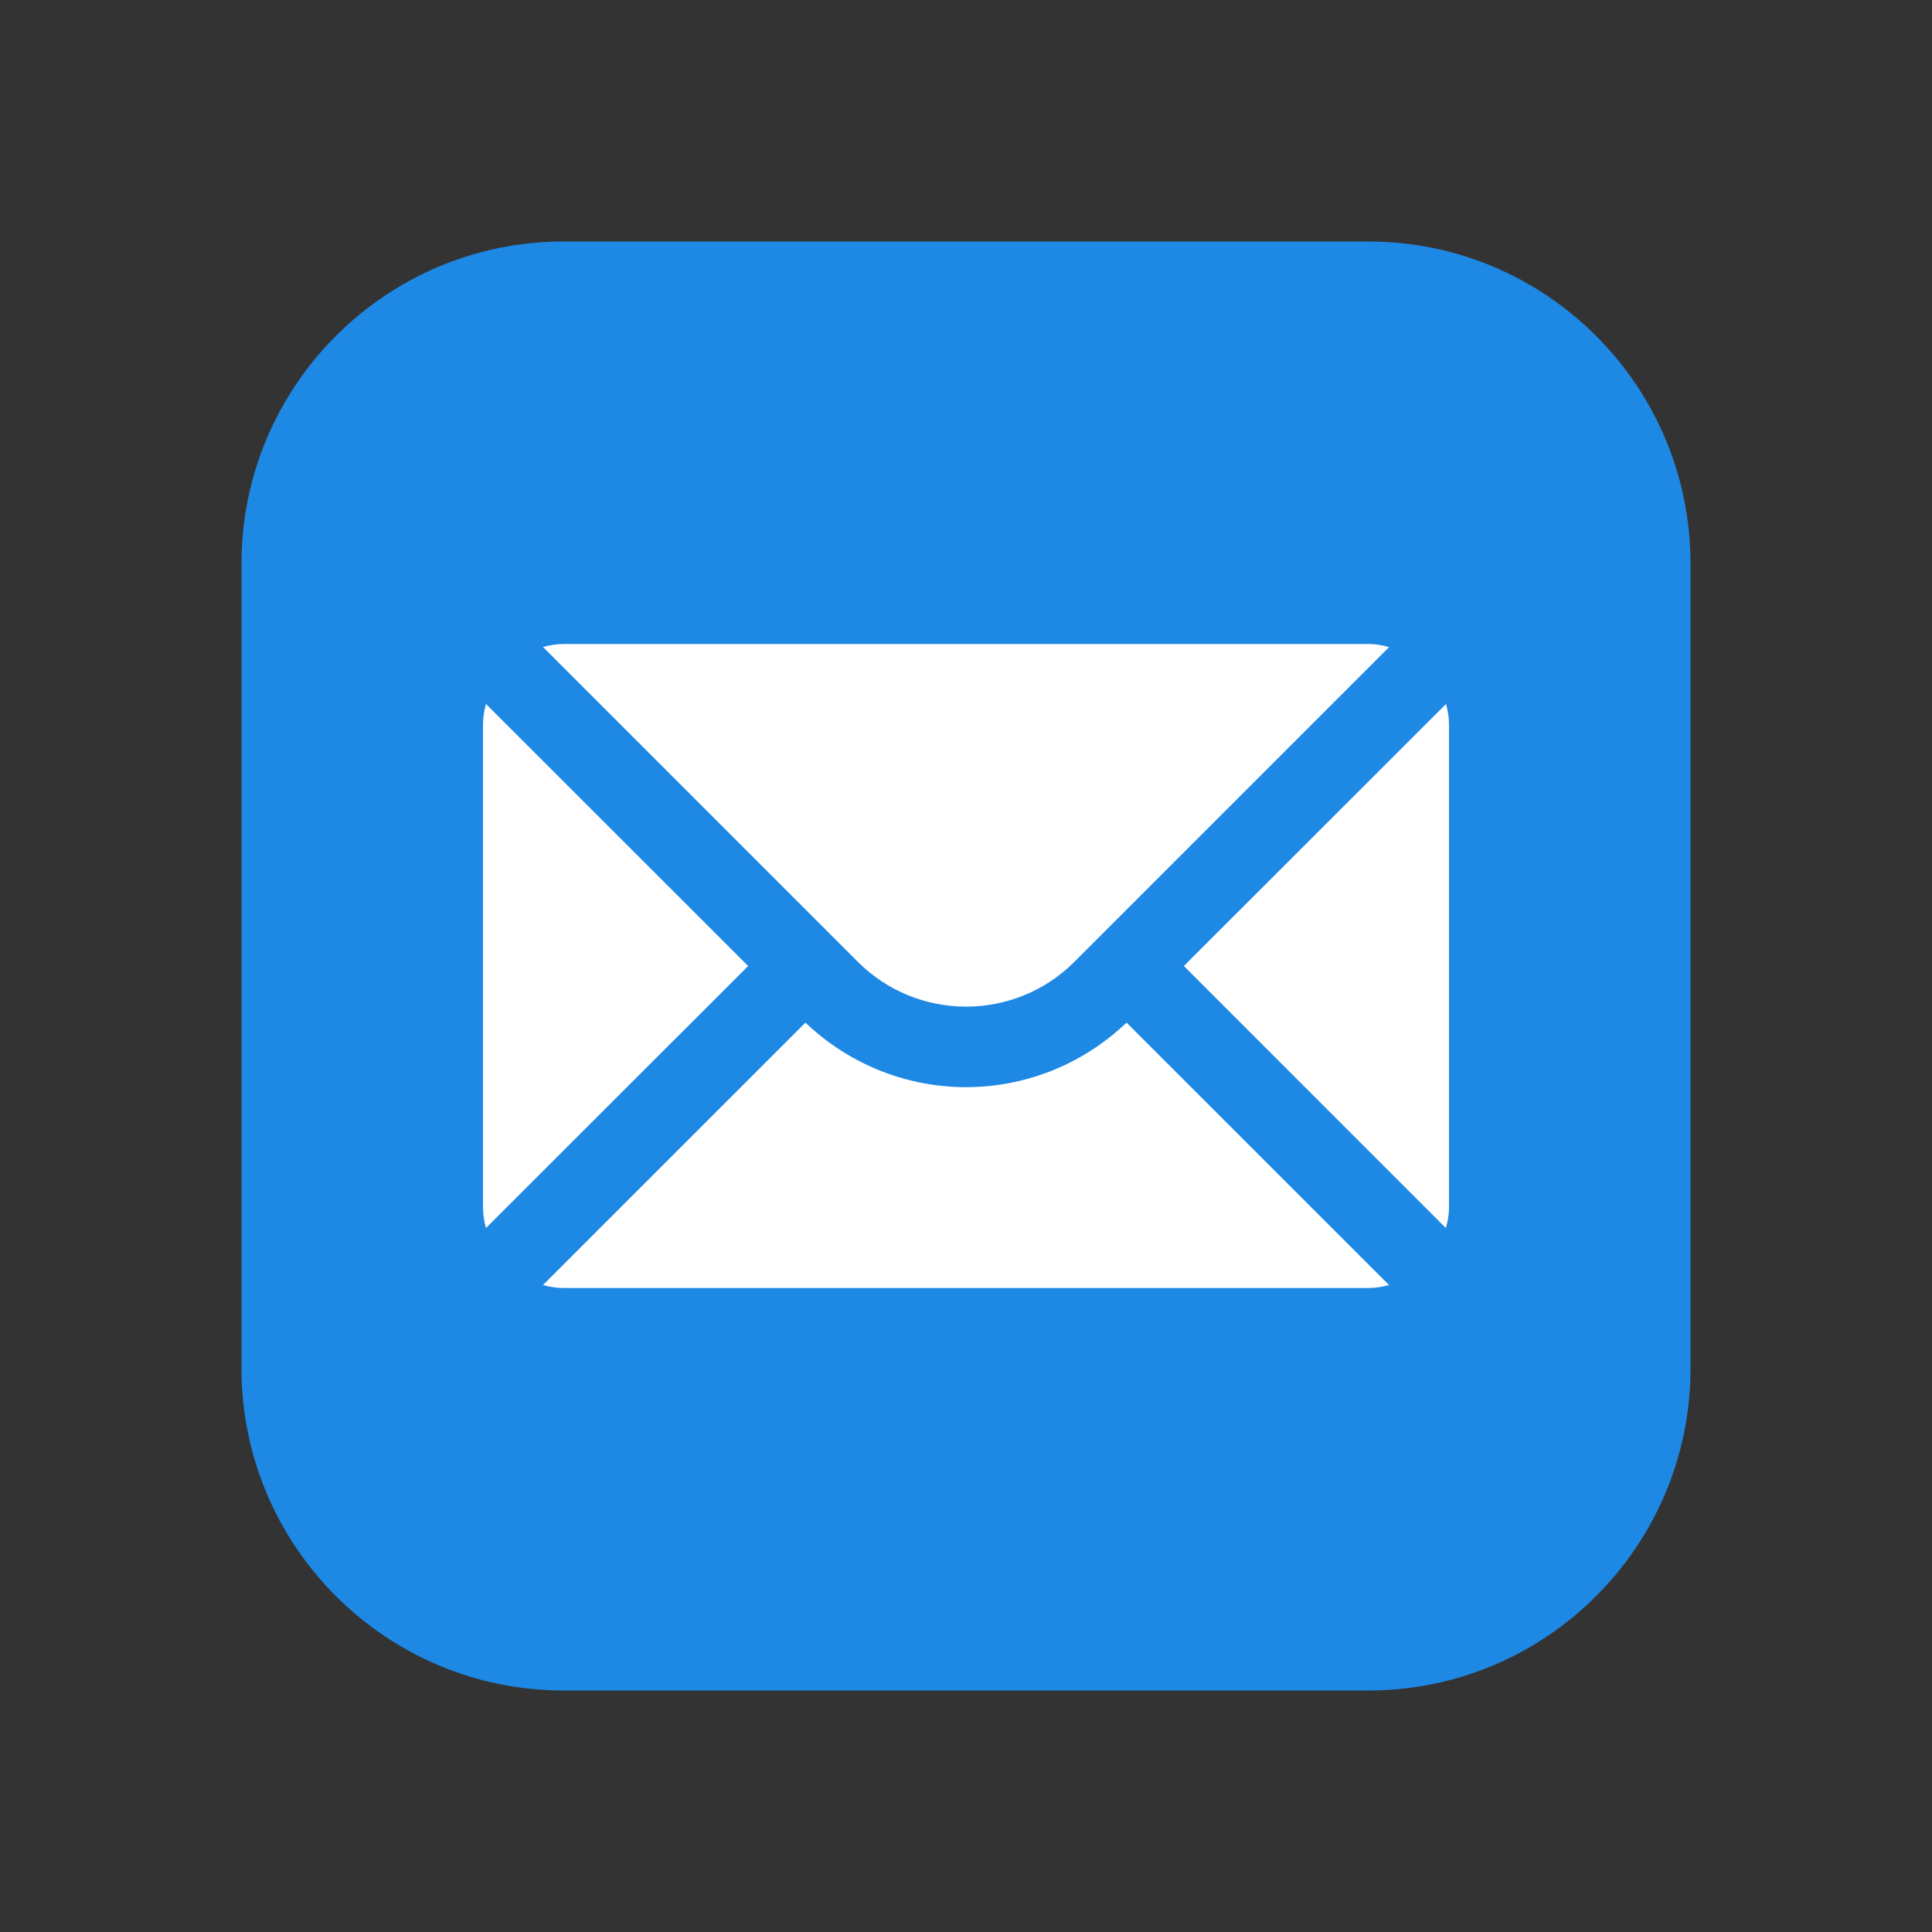
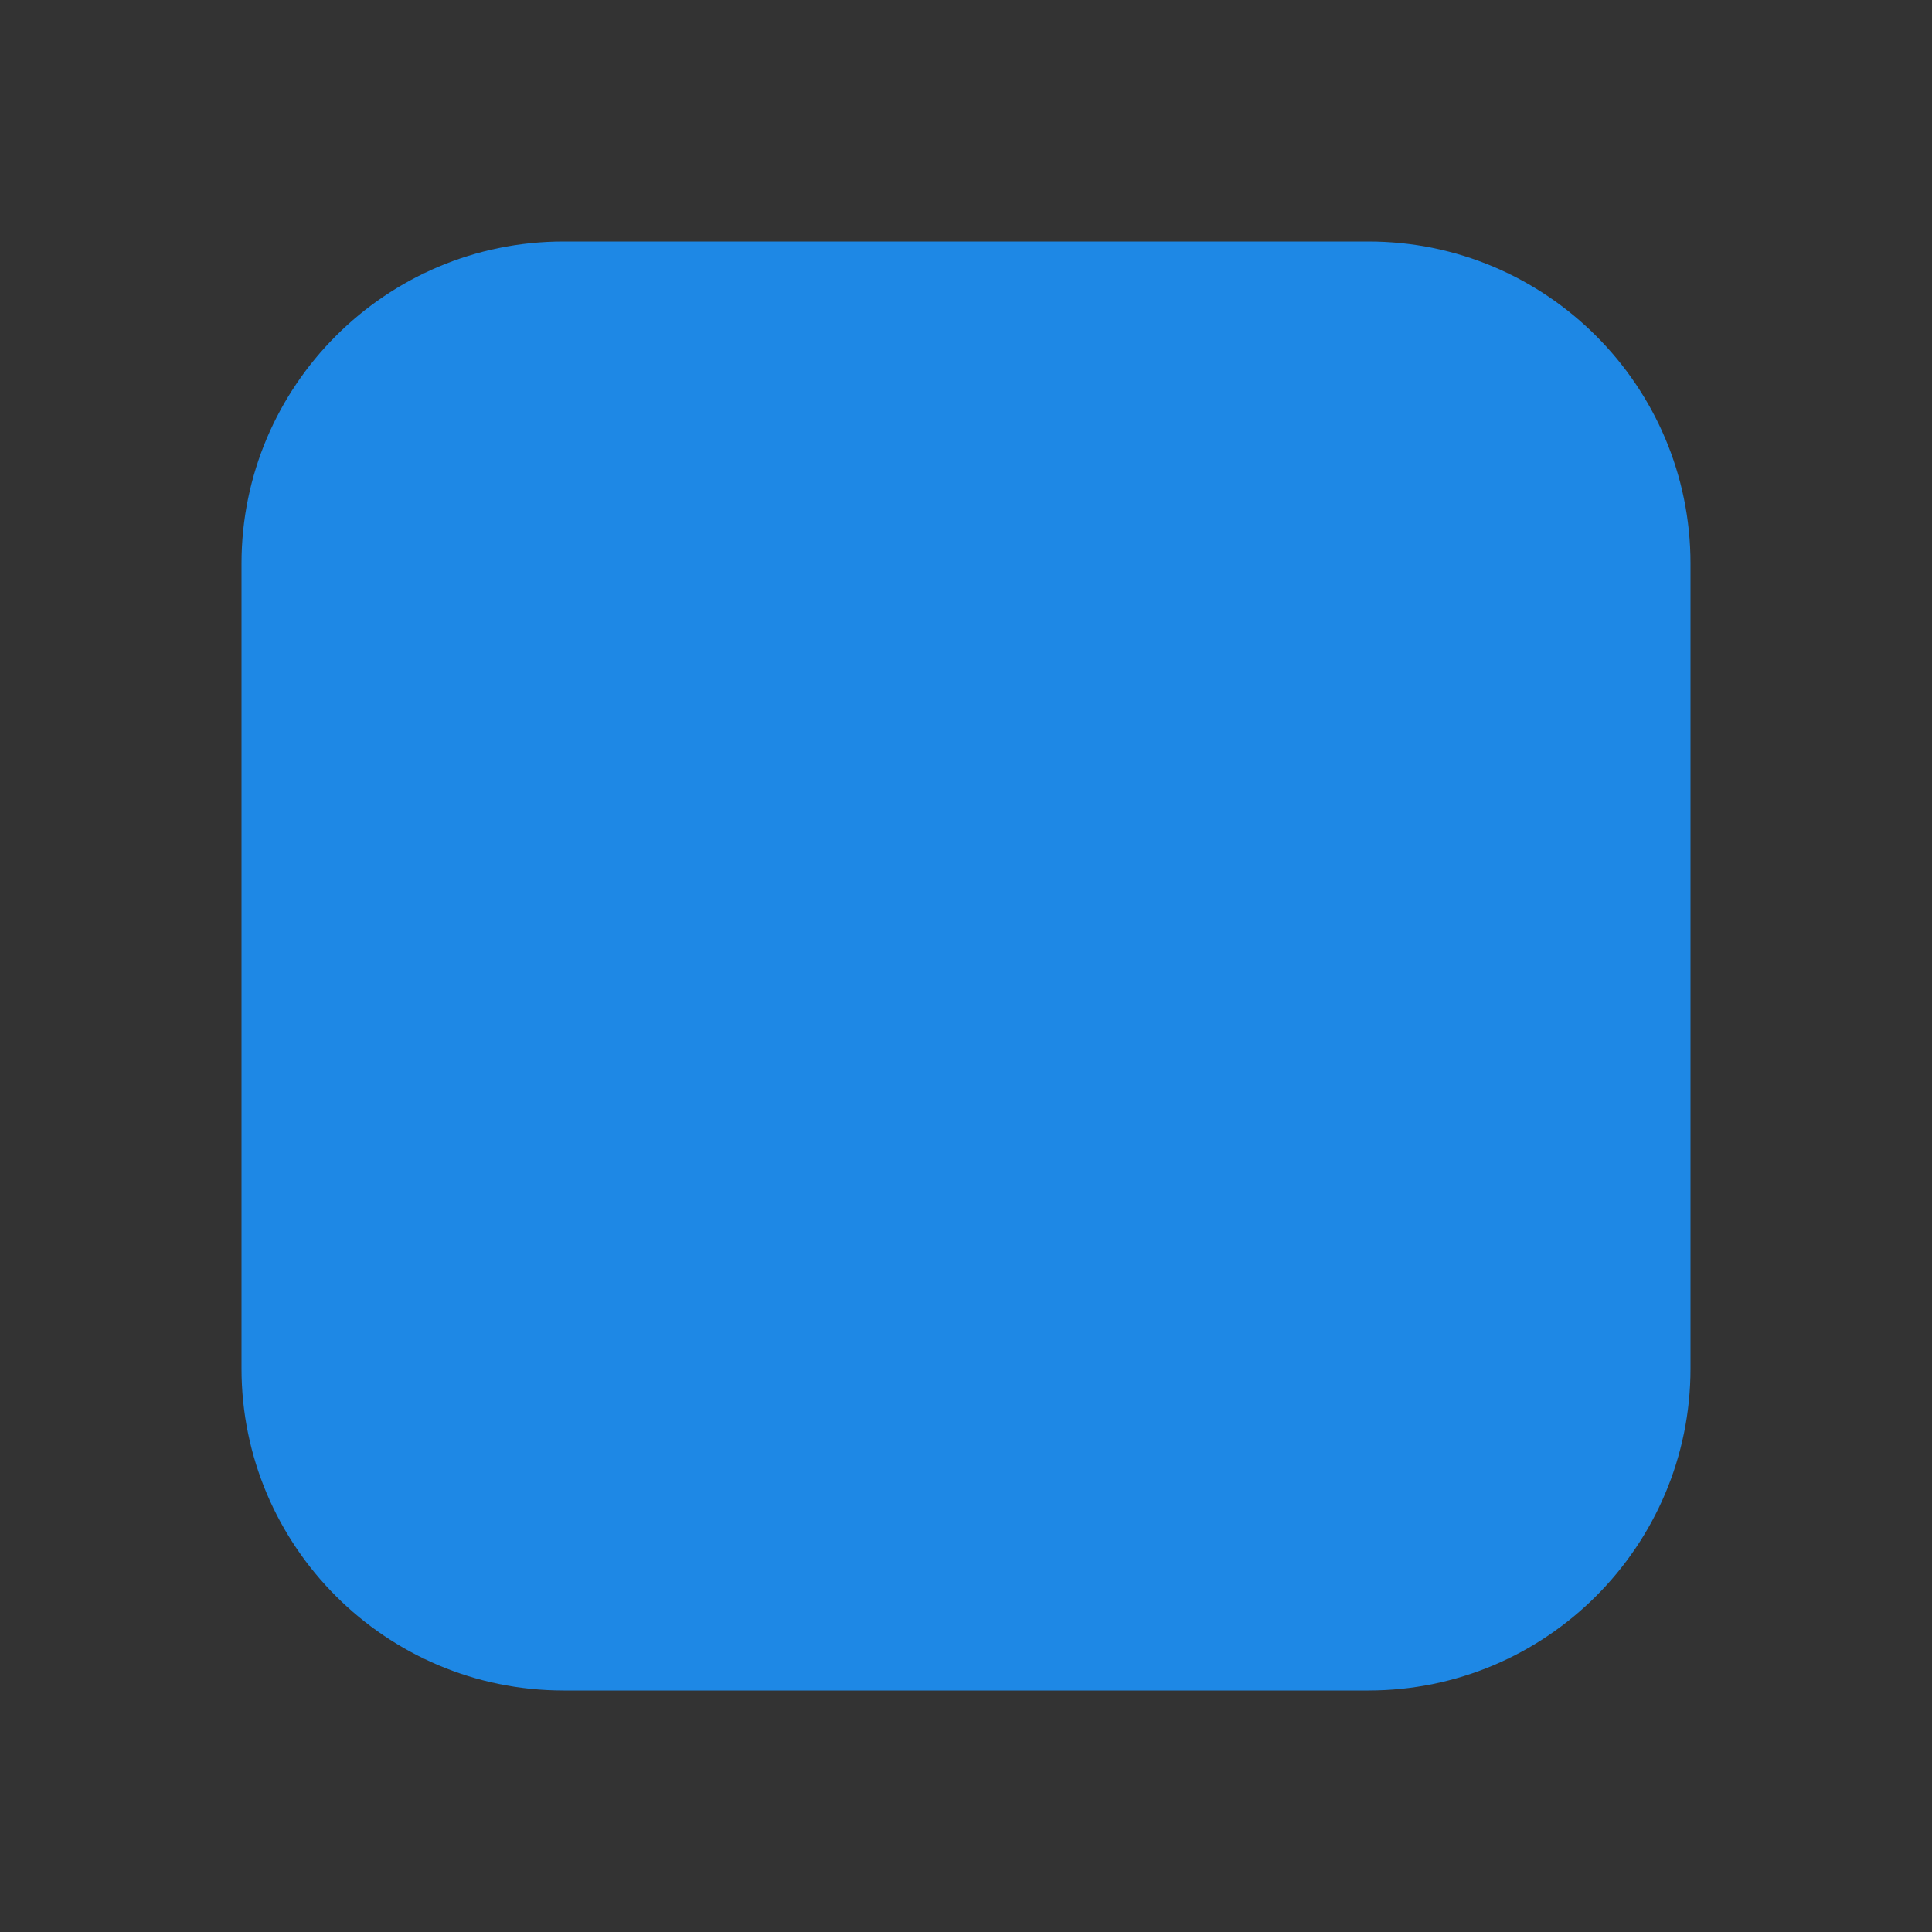
<svg xmlns="http://www.w3.org/2000/svg" width="36pt" height="36pt" viewBox="0 0 36 36" version="1.1">
  <rect x="0" y="0" width="36" height="36" fill="#333333" stroke="none" />
  <g id="surface19">
    <path style=" stroke:none;fill-rule:nonzero;fill:rgb(11.765%,53.333%,89.804%);fill-opacity:1;" d="M 25.5 31.5 L 10.5 31.5 C 7.191 31.5 4.5 28.809 4.5 25.5 L 4.5 10.5 C 4.5 7.191 7.191 4.5 10.5 4.5 L 25.5 4.5 C 28.809 4.5 31.5 7.191 31.5 10.5 L 31.5 25.5 C 31.5 28.809 28.809 31.5 25.5 31.5 Z M 25.5 31.5 " />
-     <path style=" stroke:none;fill-rule:nonzero;fill:rgb(100%,100%,100%);fill-opacity:1;" d="M 26.945 13.117 L 22.059 18 L 26.941 22.883 C 26.977 22.762 27 22.633 27 22.5 L 27 13.5 C 27 13.367 26.977 13.238 26.945 13.117 Z M 20.016 17.926 L 25.883 12.059 C 25.762 12.023 25.633 12 25.5 12 L 10.5 12 C 10.367 12 10.238 12.023 10.117 12.055 L 15.984 17.922 C 17.098 19.035 18.902 19.035 20.016 17.926 Z M 18 20.258 C 16.922 20.258 15.844 19.852 15.008 19.055 L 10.117 23.945 C 10.238 23.977 10.367 24 10.5 24 L 25.5 24 C 25.633 24 25.762 23.977 25.883 23.945 L 20.992 19.055 C 20.156 19.852 19.078 20.258 18 20.258 Z M 9.055 13.117 C 9.023 13.238 9 13.367 9 13.5 L 9 22.5 C 9 22.633 9.023 22.762 9.055 22.883 L 13.941 18 Z M 9.055 13.117 " />
  </g>
</svg>